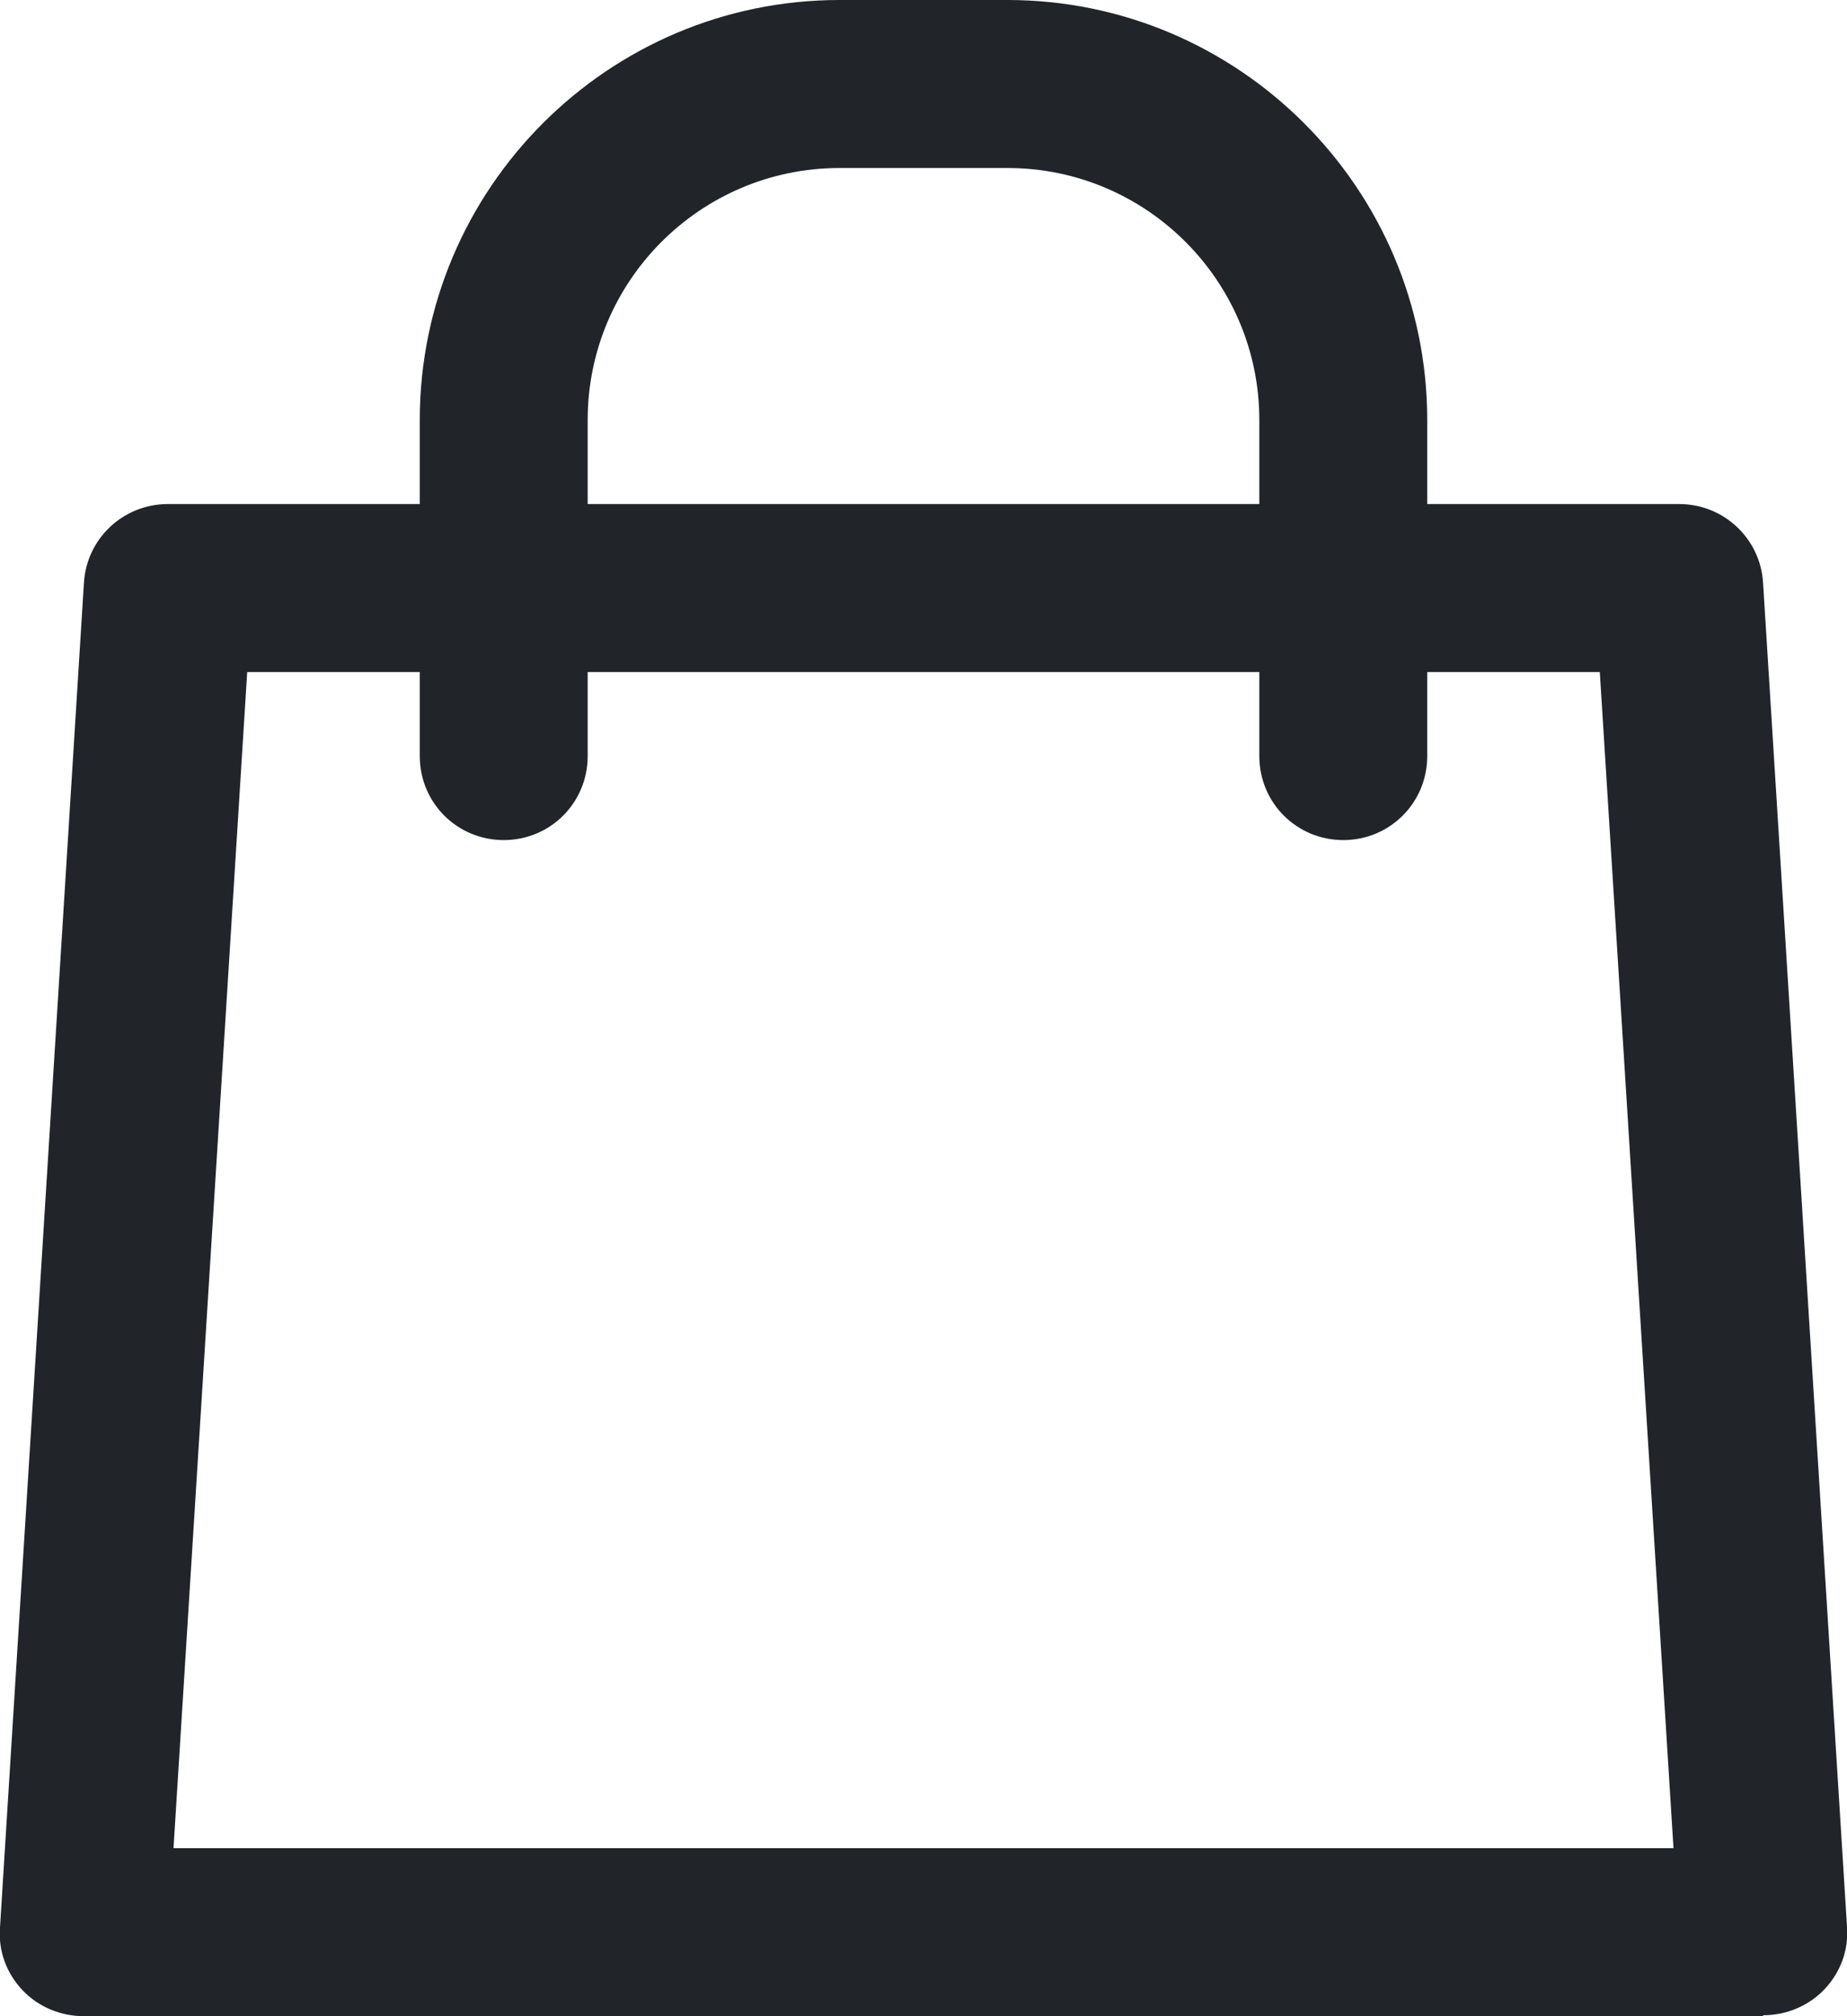
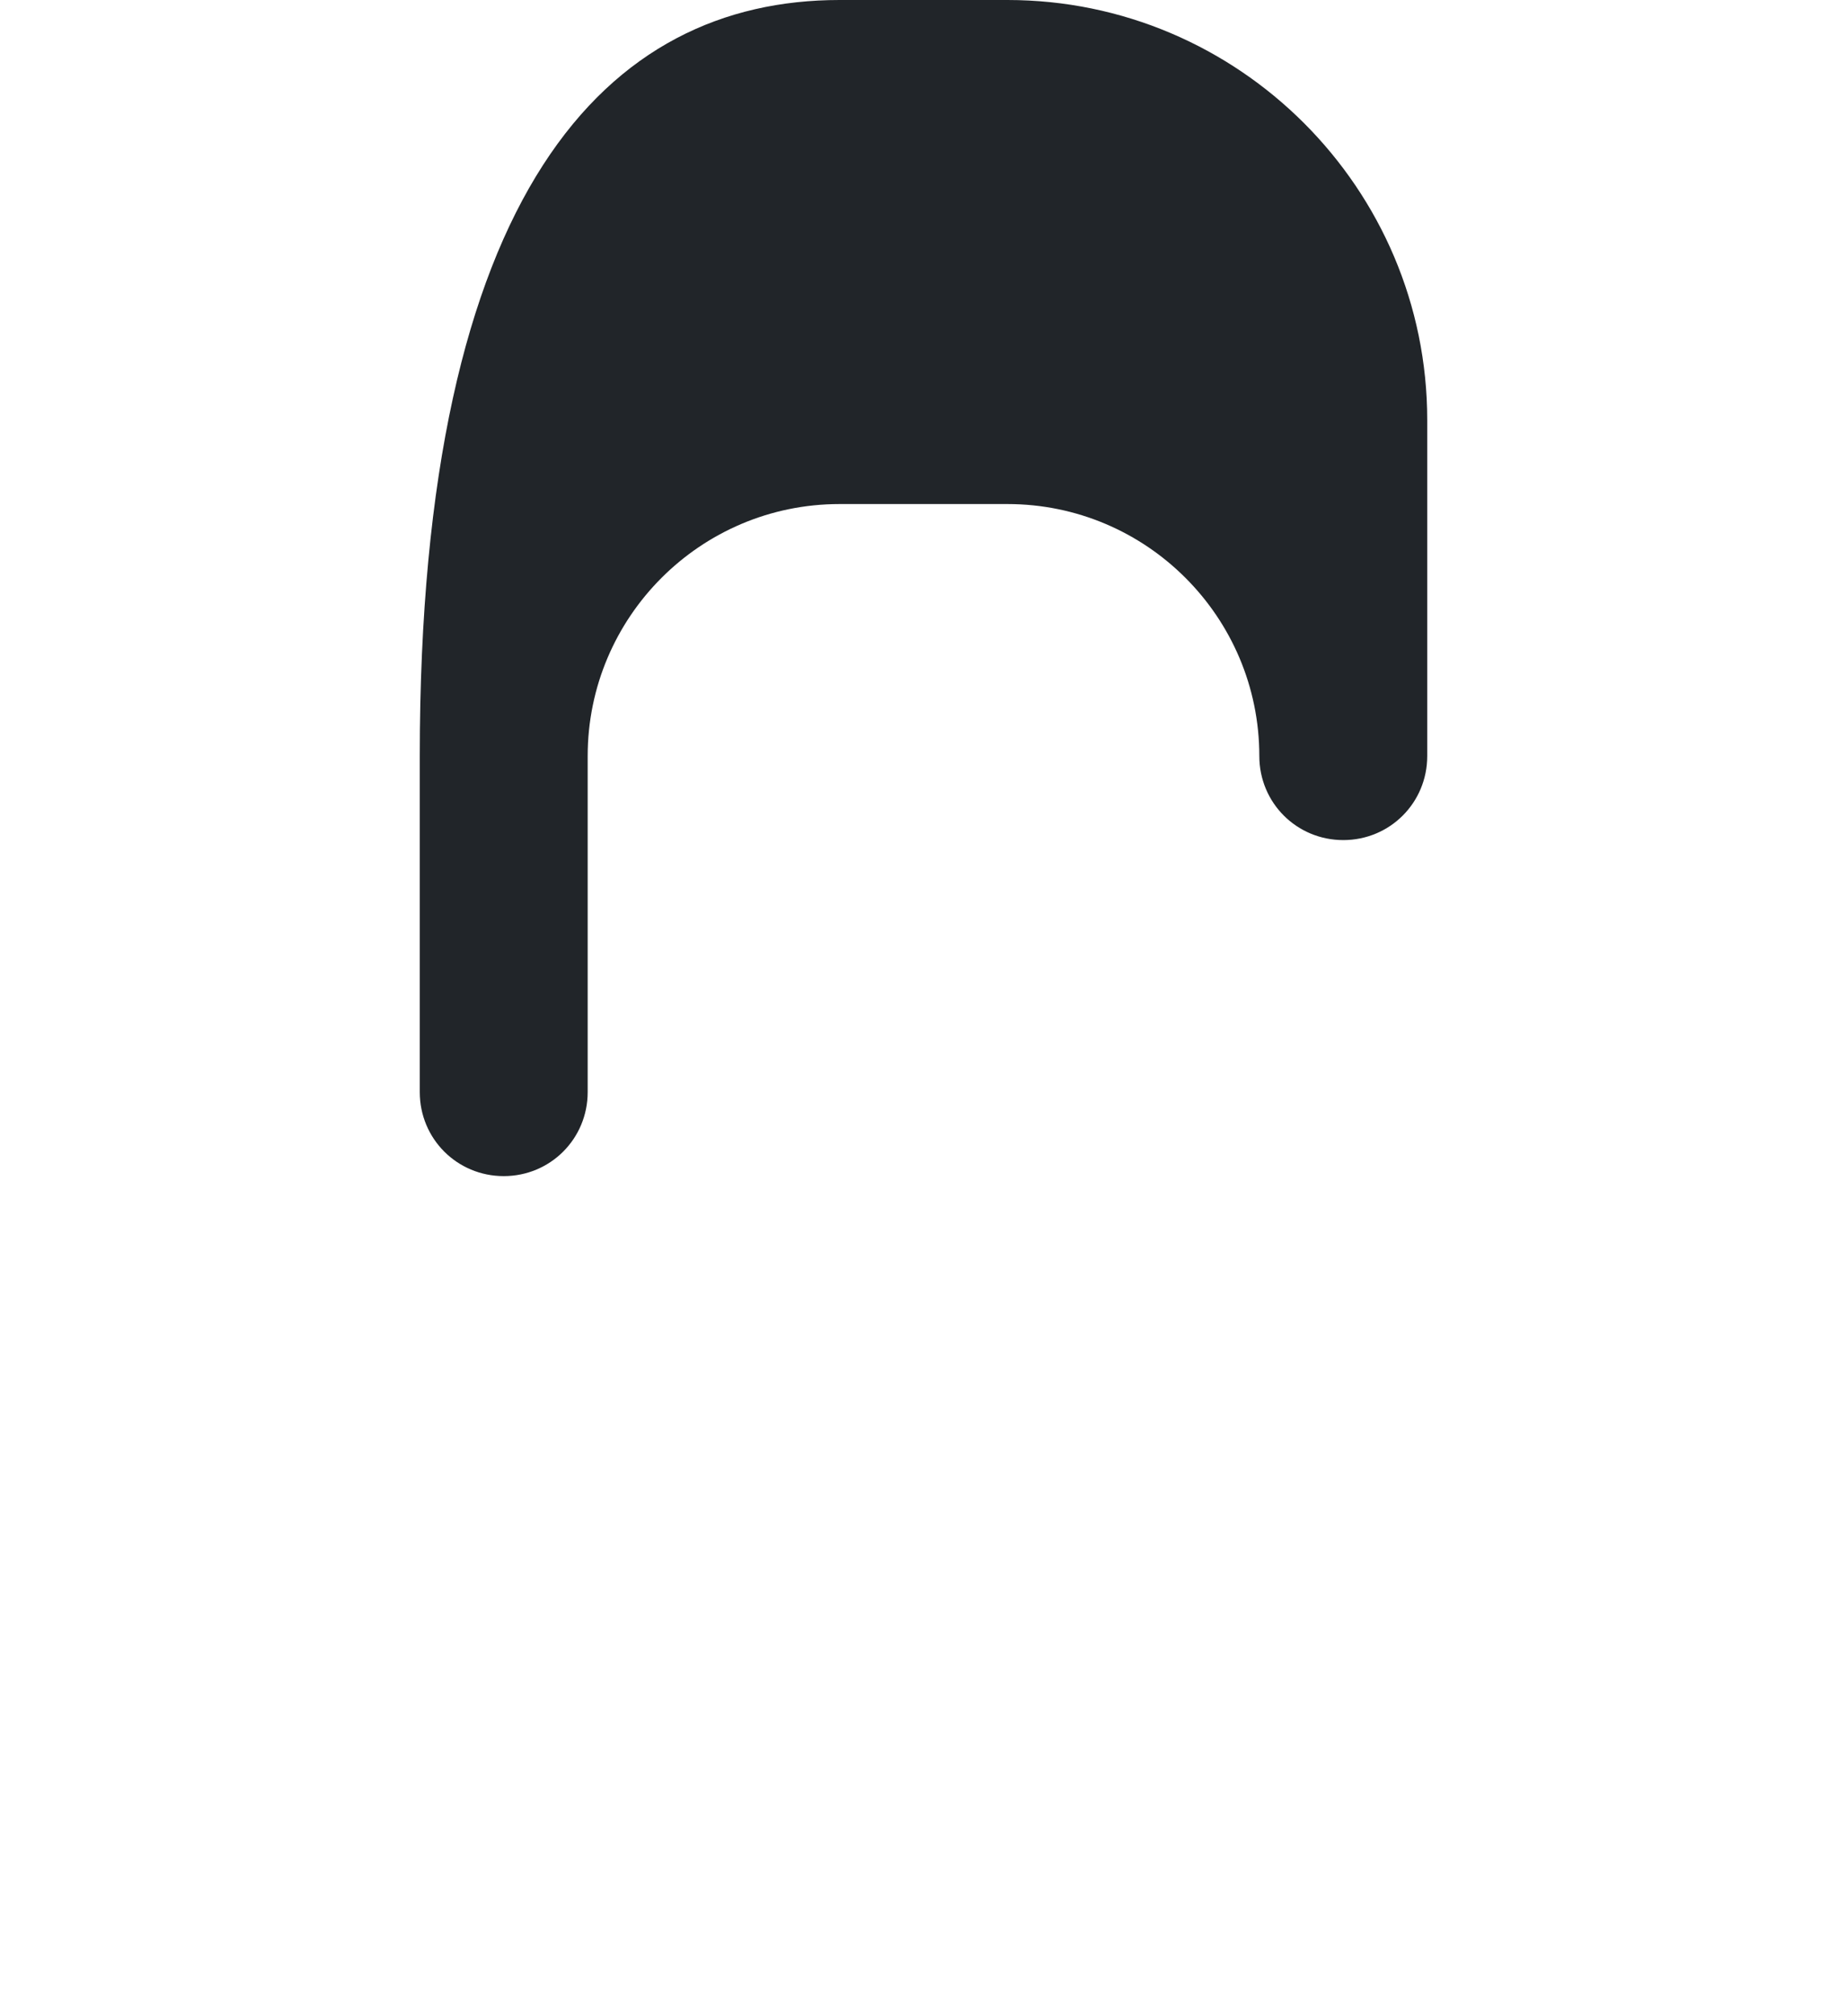
<svg xmlns="http://www.w3.org/2000/svg" id="_ÎÓÈ_1" data-name="—ÎÓÈ_1" version="1.1" viewBox="0 0 198 216">
  <defs>
    <style>
      .cls-1 {
        fill: #212529;
        stroke-width: 0px;
      }
    </style>
  </defs>
-   <path class="cls-1" d="M189,216H9c-2.5,0-4.9-1-6.6-2.8-1.7-1.8-2.6-4.2-2.4-6.7L9,62.4c.3-4.7,4.2-8.4,9-8.4h162c4.8,0,8.7,3.7,9,8.4l9,144c.2,2.5-.7,4.9-2.4,6.7-1.7,1.8-4.1,2.8-6.6,2.8ZM18.6,198h160.8l-7.9-126H26.5l-7.9,126Z" />
-   <path class="cls-1" d="M144,90c-5,0-9-4-9-9v-36c0-14.9-12.1-27-27-27h-18c-14.9,0-27,12.1-27,27v36c0,5-4,9-9,9s-9-4-9-9v-36C45,20.2,65.2,0,90,0h18c24.8,0,45,20.2,45,45v36c0,5-4,9-9,9Z" />
+   <path class="cls-1" d="M144,90c-5,0-9-4-9-9c0-14.9-12.1-27-27-27h-18c-14.9,0-27,12.1-27,27v36c0,5-4,9-9,9s-9-4-9-9v-36C45,20.2,65.2,0,90,0h18c24.8,0,45,20.2,45,45v36c0,5-4,9-9,9Z" />
</svg>